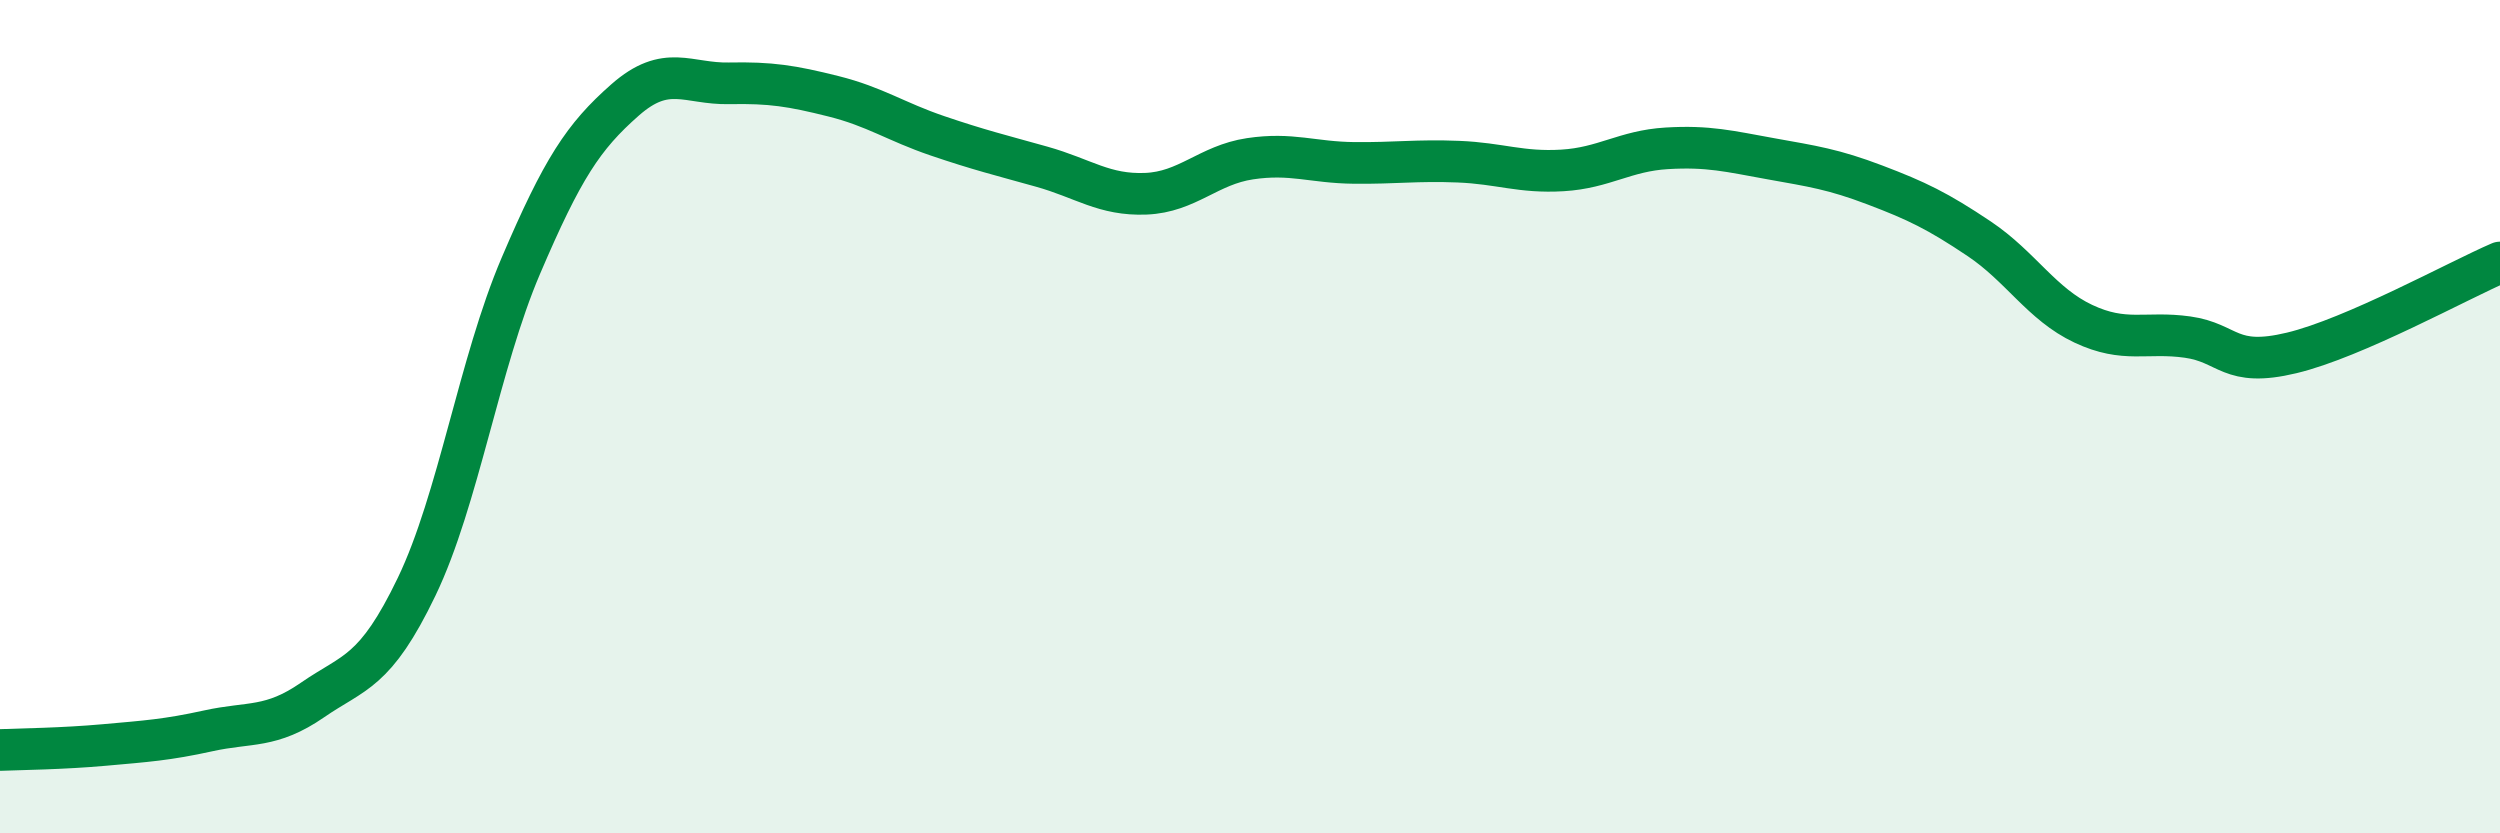
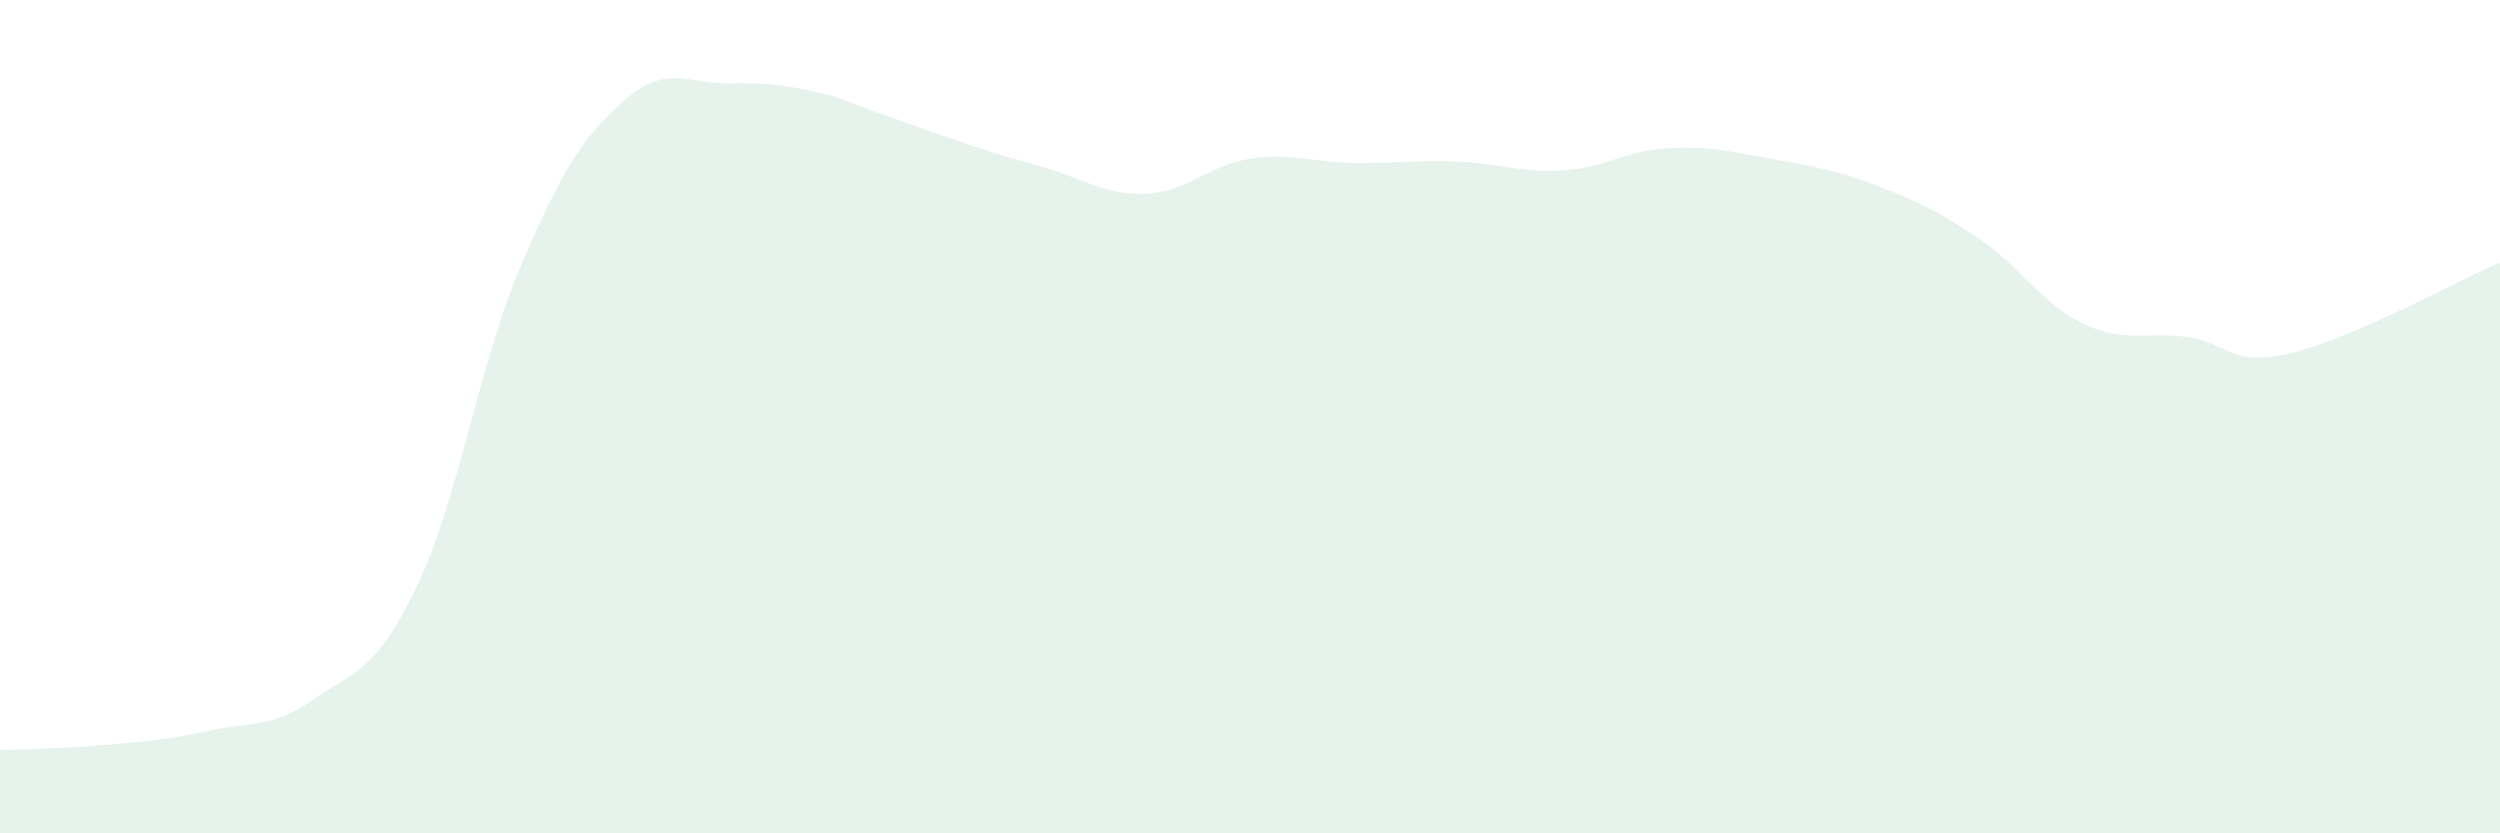
<svg xmlns="http://www.w3.org/2000/svg" width="60" height="20" viewBox="0 0 60 20">
-   <path d="M 0,18 C 0.5,17.98 1.5,17.97 2.5,17.88 C 3.5,17.79 4,17.76 5,17.54 C 6,17.32 6.5,17.49 7.5,16.8 C 8.5,16.11 9,16.16 10,14.08 C 11,12 11.5,8.72 12.5,6.38 C 13.5,4.04 14,3.28 15,2.4 C 16,1.52 16.5,2.02 17.5,2 C 18.5,1.98 19,2.06 20,2.31 C 21,2.56 21.5,2.92 22.5,3.26 C 23.5,3.6 24,3.72 25,4 C 26,4.28 26.5,4.69 27.5,4.65 C 28.5,4.61 29,3.96 30,3.81 C 31,3.66 31.5,3.9 32.5,3.91 C 33.5,3.92 34,3.84 35,3.88 C 36,3.92 36.5,4.15 37.5,4.09 C 38.5,4.03 39,3.62 40,3.56 C 41,3.5 41.5,3.63 42.5,3.81 C 43.5,3.99 44,4.06 45,4.44 C 46,4.82 46.5,5.06 47.5,5.73 C 48.5,6.4 49,7.3 50,7.77 C 51,8.24 51.5,7.95 52.5,8.09 C 53.5,8.23 53.5,8.83 55,8.47 C 56.5,8.11 59,6.73 60,6.3L60 20L0 20Z" fill="#008740" opacity="0.1" stroke-linecap="round" stroke-linejoin="round" />
-   <path d="M 0,18 C 0.5,17.98 1.5,17.97 2.5,17.88 C 3.5,17.79 4,17.76 5,17.54 C 6,17.32 6.5,17.49 7.5,16.8 C 8.5,16.11 9,16.16 10,14.08 C 11,12 11.5,8.72 12.5,6.38 C 13.5,4.04 14,3.28 15,2.4 C 16,1.52 16.5,2.02 17.5,2 C 18.5,1.98 19,2.06 20,2.31 C 21,2.56 21.5,2.92 22.5,3.26 C 23.5,3.6 24,3.72 25,4 C 26,4.28 26.5,4.69 27.5,4.65 C 28.5,4.61 29,3.96 30,3.81 C 31,3.66 31.5,3.9 32.5,3.91 C 33.5,3.92 34,3.84 35,3.88 C 36,3.92 36.5,4.15 37.5,4.09 C 38.5,4.03 39,3.62 40,3.56 C 41,3.5 41.5,3.63 42.5,3.81 C 43.5,3.99 44,4.06 45,4.44 C 46,4.82 46.5,5.06 47.5,5.73 C 48.5,6.4 49,7.3 50,7.77 C 51,8.24 51.5,7.95 52.5,8.09 C 53.5,8.23 53.5,8.83 55,8.47 C 56.5,8.11 59,6.73 60,6.3" stroke="#008740" stroke-width="1" fill="none" stroke-linecap="round" stroke-linejoin="round" />
+   <path d="M 0,18 C 0.5,17.98 1.5,17.97 2.5,17.88 C 3.5,17.79 4,17.76 5,17.54 C 6,17.32 6.5,17.49 7.5,16.8 C 8.5,16.11 9,16.16 10,14.08 C 11,12 11.5,8.72 12.5,6.38 C 13.5,4.04 14,3.28 15,2.4 C 16,1.52 16.5,2.02 17.5,2 C 18.5,1.98 19,2.06 20,2.31 C 23.5,3.6 24,3.72 25,4 C 26,4.28 26.5,4.69 27.5,4.65 C 28.5,4.61 29,3.96 30,3.81 C 31,3.66 31.5,3.9 32.5,3.91 C 33.5,3.92 34,3.84 35,3.88 C 36,3.92 36.5,4.15 37.5,4.09 C 38.5,4.03 39,3.62 40,3.56 C 41,3.5 41.5,3.63 42.5,3.81 C 43.5,3.99 44,4.06 45,4.44 C 46,4.82 46.5,5.06 47.5,5.73 C 48.5,6.4 49,7.3 50,7.77 C 51,8.24 51.5,7.95 52.5,8.09 C 53.5,8.23 53.5,8.83 55,8.47 C 56.5,8.11 59,6.73 60,6.3L60 20L0 20Z" fill="#008740" opacity="0.1" stroke-linecap="round" stroke-linejoin="round" />
</svg>